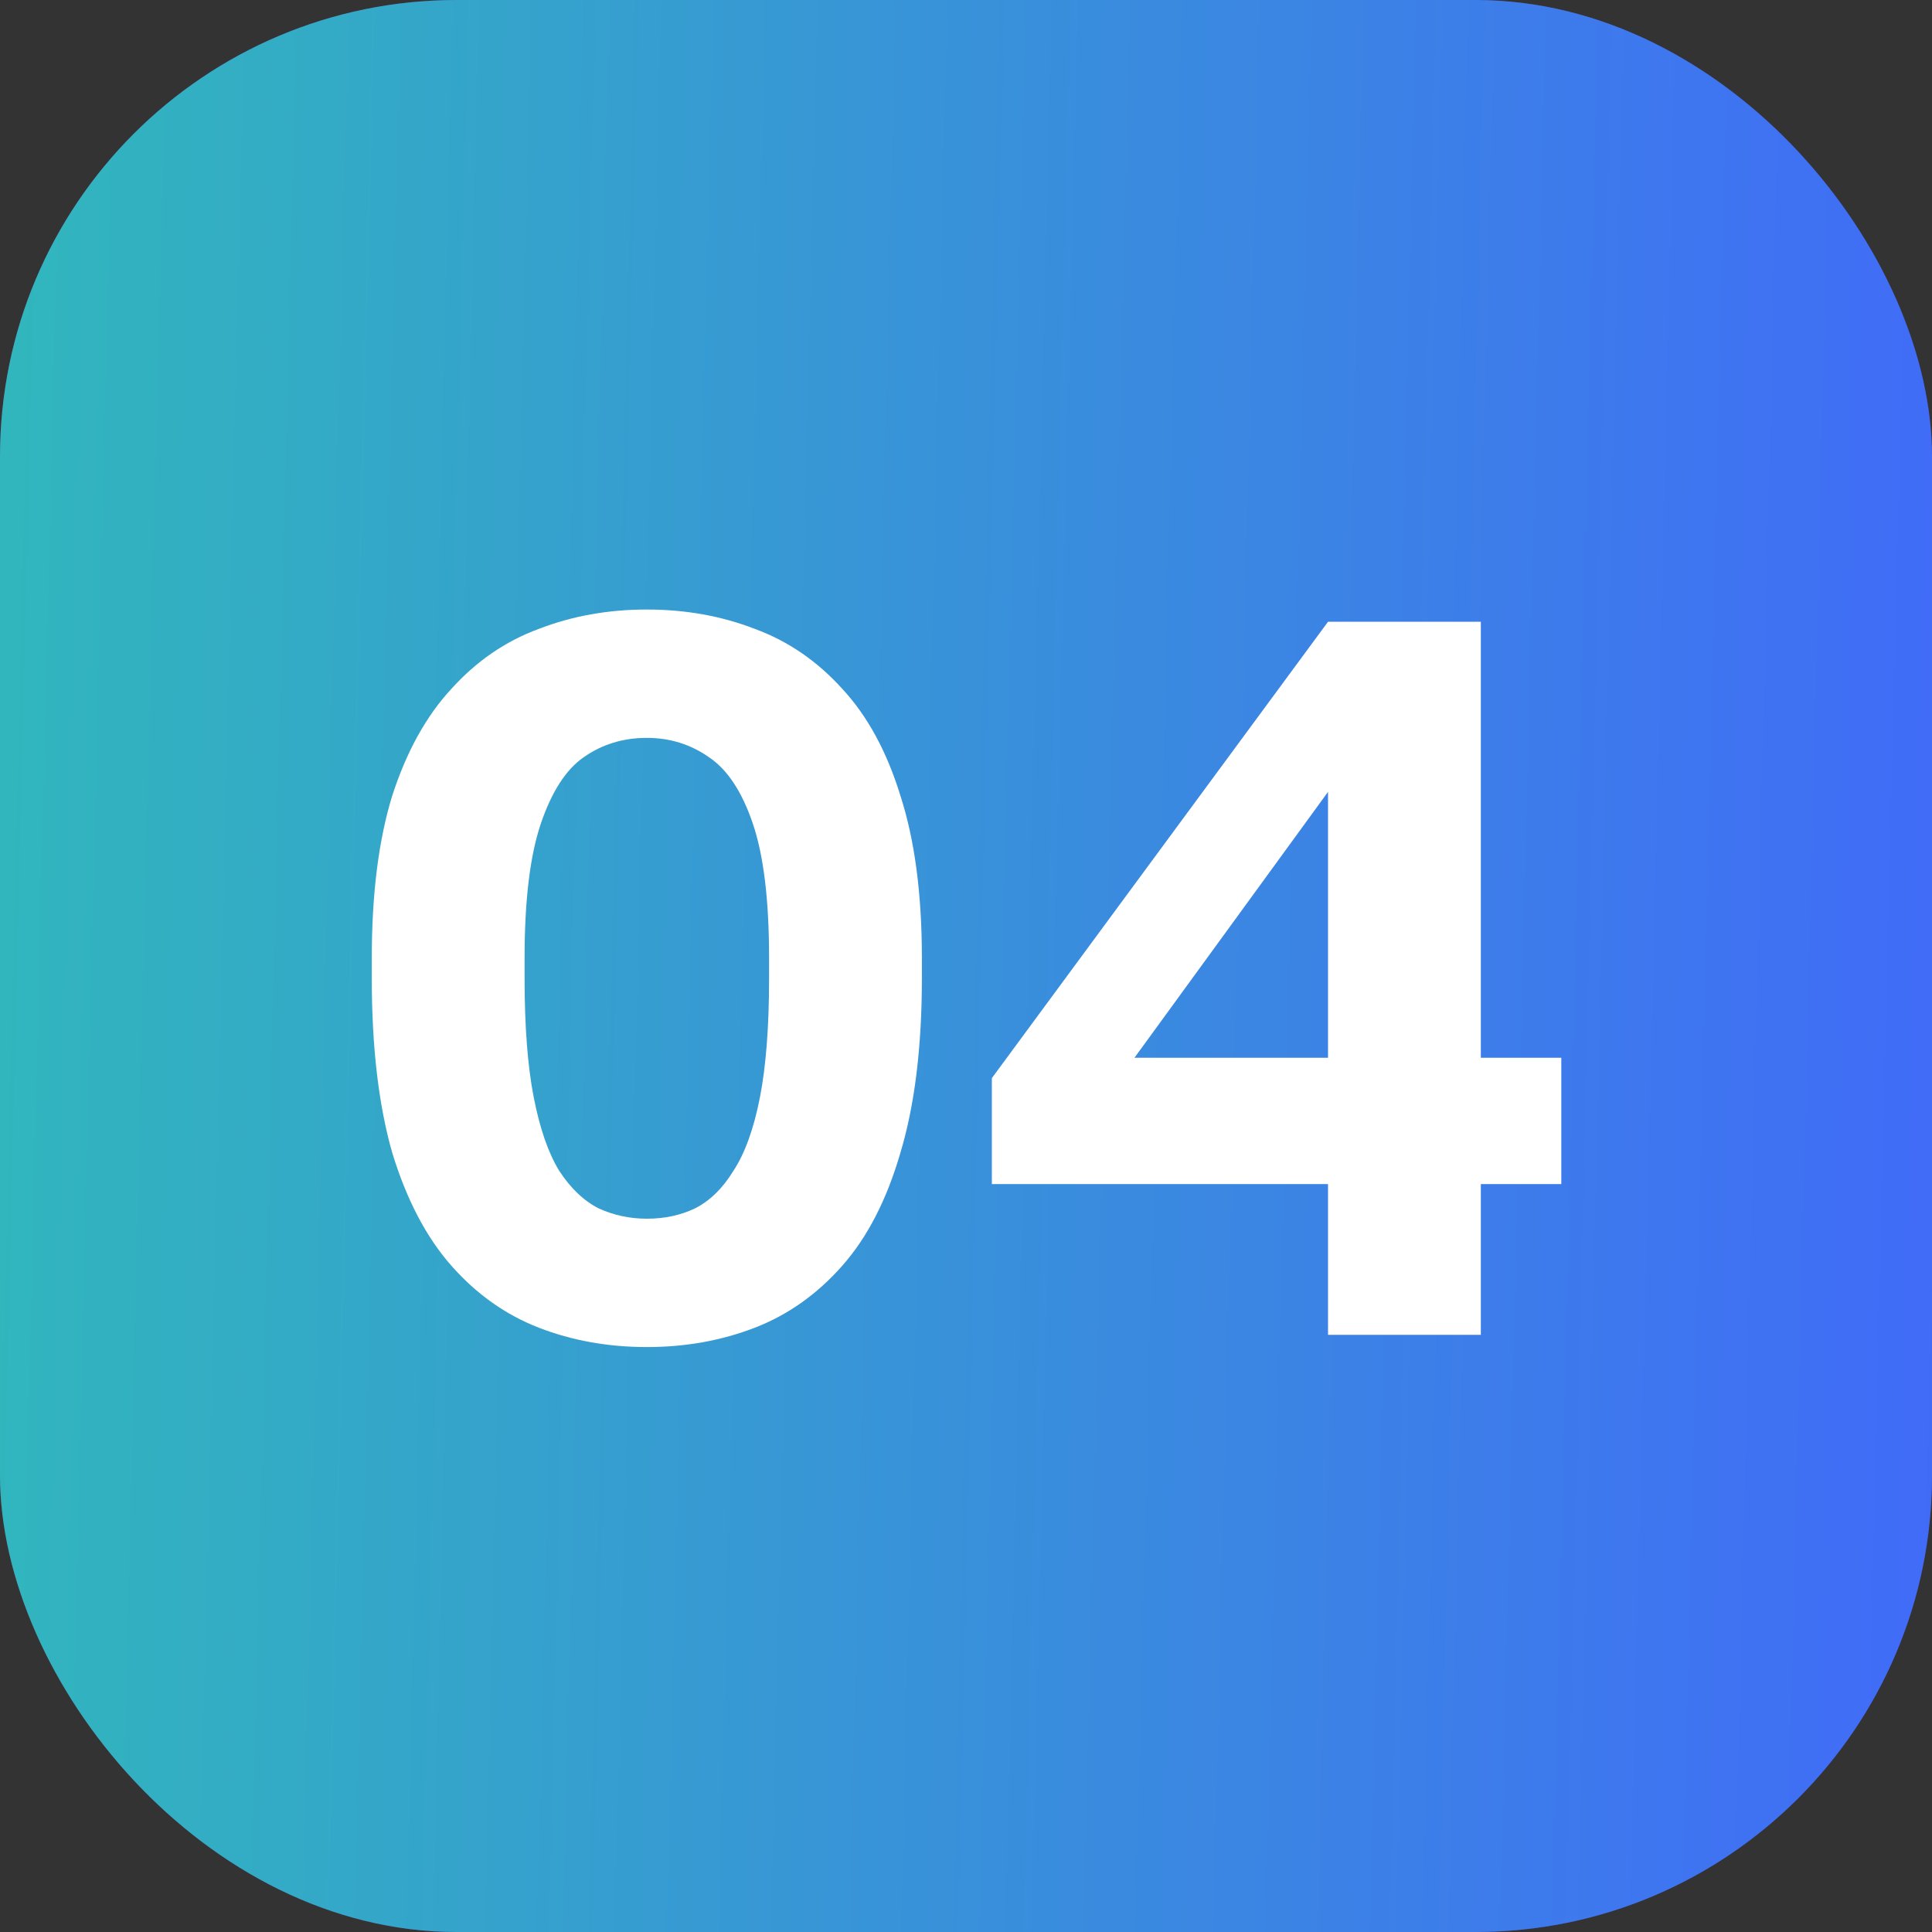
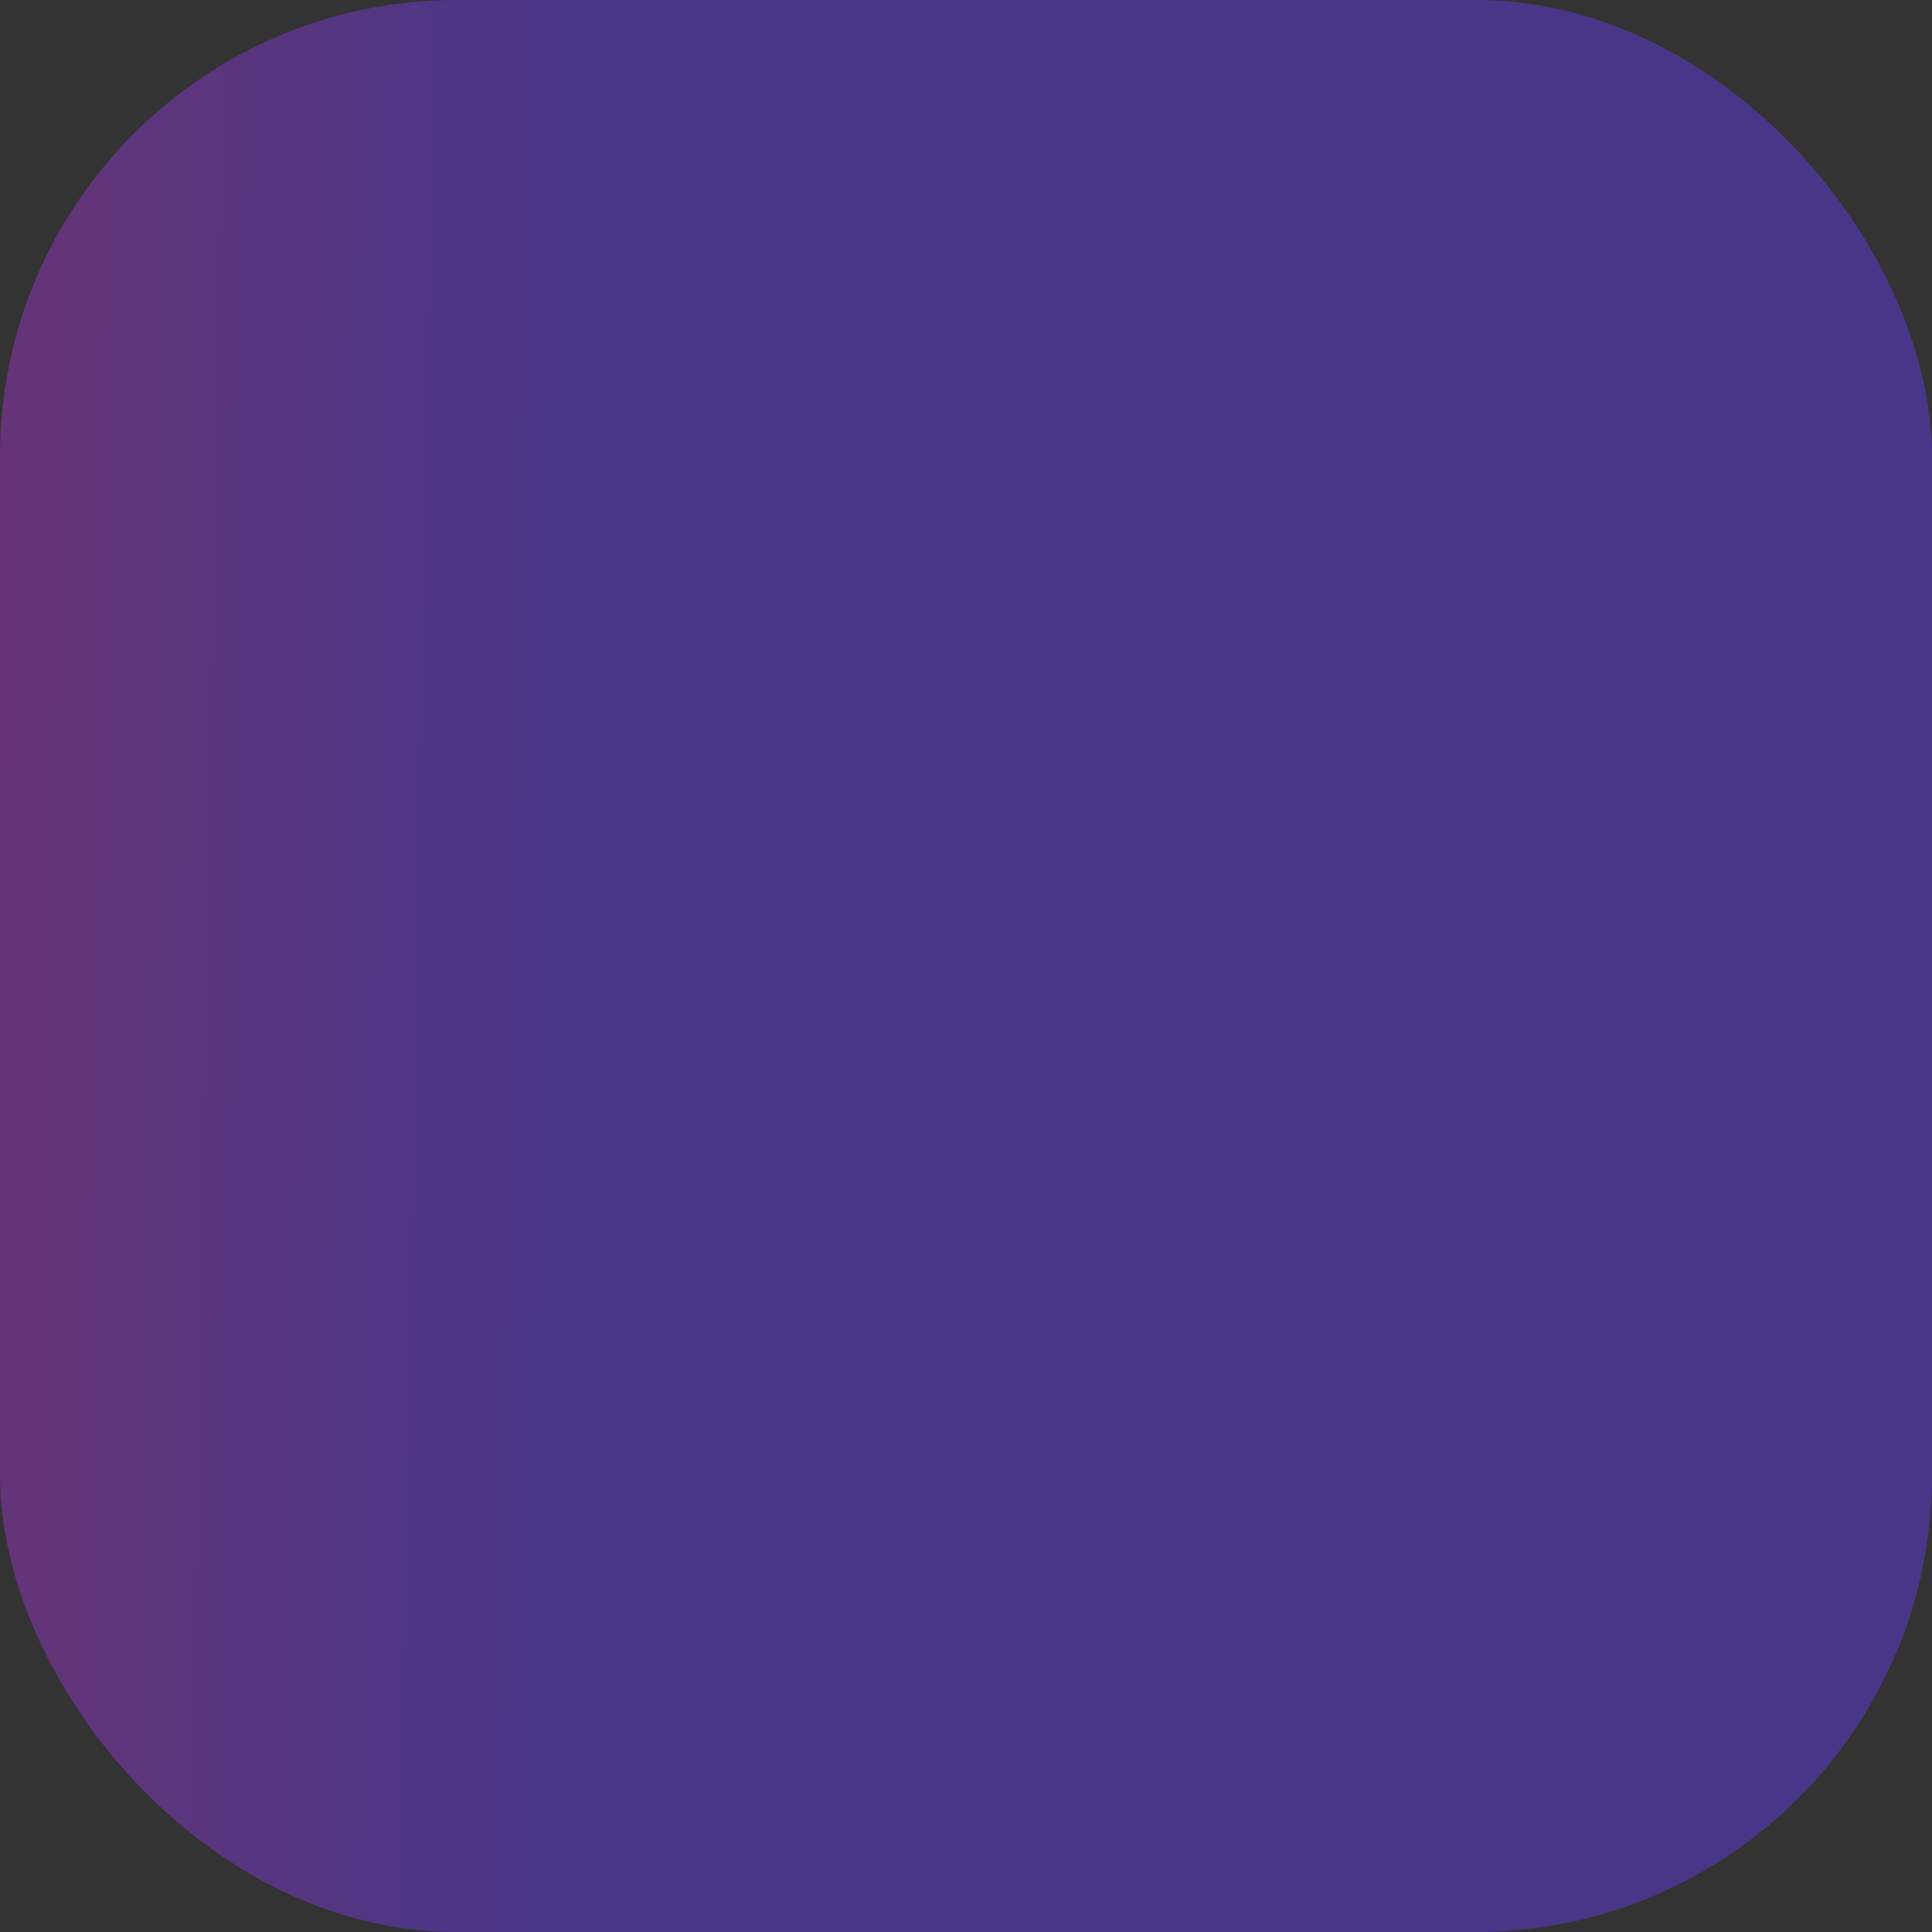
<svg xmlns="http://www.w3.org/2000/svg" width="55" height="55" viewBox="0 0 55 55" fill="none">
  <rect x="0" y="0" width="55" height="55" fill="#333333" stroke="none" />
  <rect width="55" height="55" rx="13" fill="url(#paint0_linear_2163_794)" />
-   <rect width="55" height="55" rx="13" fill="url(#paint1_linear_2163_794)" />
-   <path d="M18.414 38.348C17.312 38.348 16.288 38.164 15.34 37.797C14.393 37.43 13.562 36.84 12.846 36.028C12.131 35.216 11.57 34.143 11.164 32.809C10.778 31.456 10.584 29.803 10.584 27.85V27.27C10.584 25.453 10.778 23.916 11.164 22.659C11.57 21.402 12.131 20.387 12.846 19.614C13.562 18.821 14.393 18.251 15.34 17.903C16.288 17.536 17.312 17.352 18.414 17.352C19.516 17.352 20.541 17.536 21.488 17.903C22.436 18.251 23.267 18.821 23.982 19.614C24.698 20.387 25.249 21.402 25.635 22.659C26.041 23.916 26.244 25.453 26.244 27.27V27.85C26.244 29.803 26.041 31.456 25.635 32.809C25.249 34.143 24.698 35.216 23.982 36.028C23.267 36.84 22.436 37.43 21.488 37.797C20.541 38.164 19.516 38.348 18.414 38.348ZM18.414 34.694C18.917 34.694 19.371 34.597 19.777 34.404C20.203 34.191 20.57 33.834 20.879 33.331C21.208 32.828 21.459 32.132 21.633 31.243C21.807 30.354 21.894 29.223 21.894 27.85V27.27C21.894 25.627 21.74 24.351 21.43 23.442C21.121 22.533 20.705 21.905 20.183 21.557C19.661 21.19 19.072 21.006 18.414 21.006C17.738 21.006 17.138 21.19 16.616 21.557C16.114 21.905 15.708 22.533 15.398 23.442C15.089 24.351 14.934 25.627 14.934 27.27V27.85C14.934 29.223 15.021 30.354 15.195 31.243C15.369 32.132 15.611 32.828 15.92 33.331C16.249 33.834 16.626 34.191 17.051 34.404C17.477 34.597 17.931 34.694 18.414 34.694ZM37.806 38V33.708H28.236V30.692L37.806 17.7H42.156V30.112H44.447V33.708H42.156V38H37.806ZM32.296 30.112H37.806V22.543L32.296 30.112Z" fill="white" />
  <defs>
    <linearGradient id="paint0_linear_2163_794" x1="4.83981e-09" y1="27.62" x2="16.108" y2="27.909" gradientUnits="userSpaceOnUse">
      <stop stop-color="#653478" />
      <stop offset="1" stop-color="#483788" />
    </linearGradient>
    <linearGradient id="paint1_linear_2163_794" x1="-2.48932e-09" y1="27.62" x2="61.474" y2="29.101" gradientUnits="userSpaceOnUse">
      <stop stop-color="#31B6BD" />
      <stop offset="1" stop-color="#4263FE" />
    </linearGradient>
  </defs>
</svg>